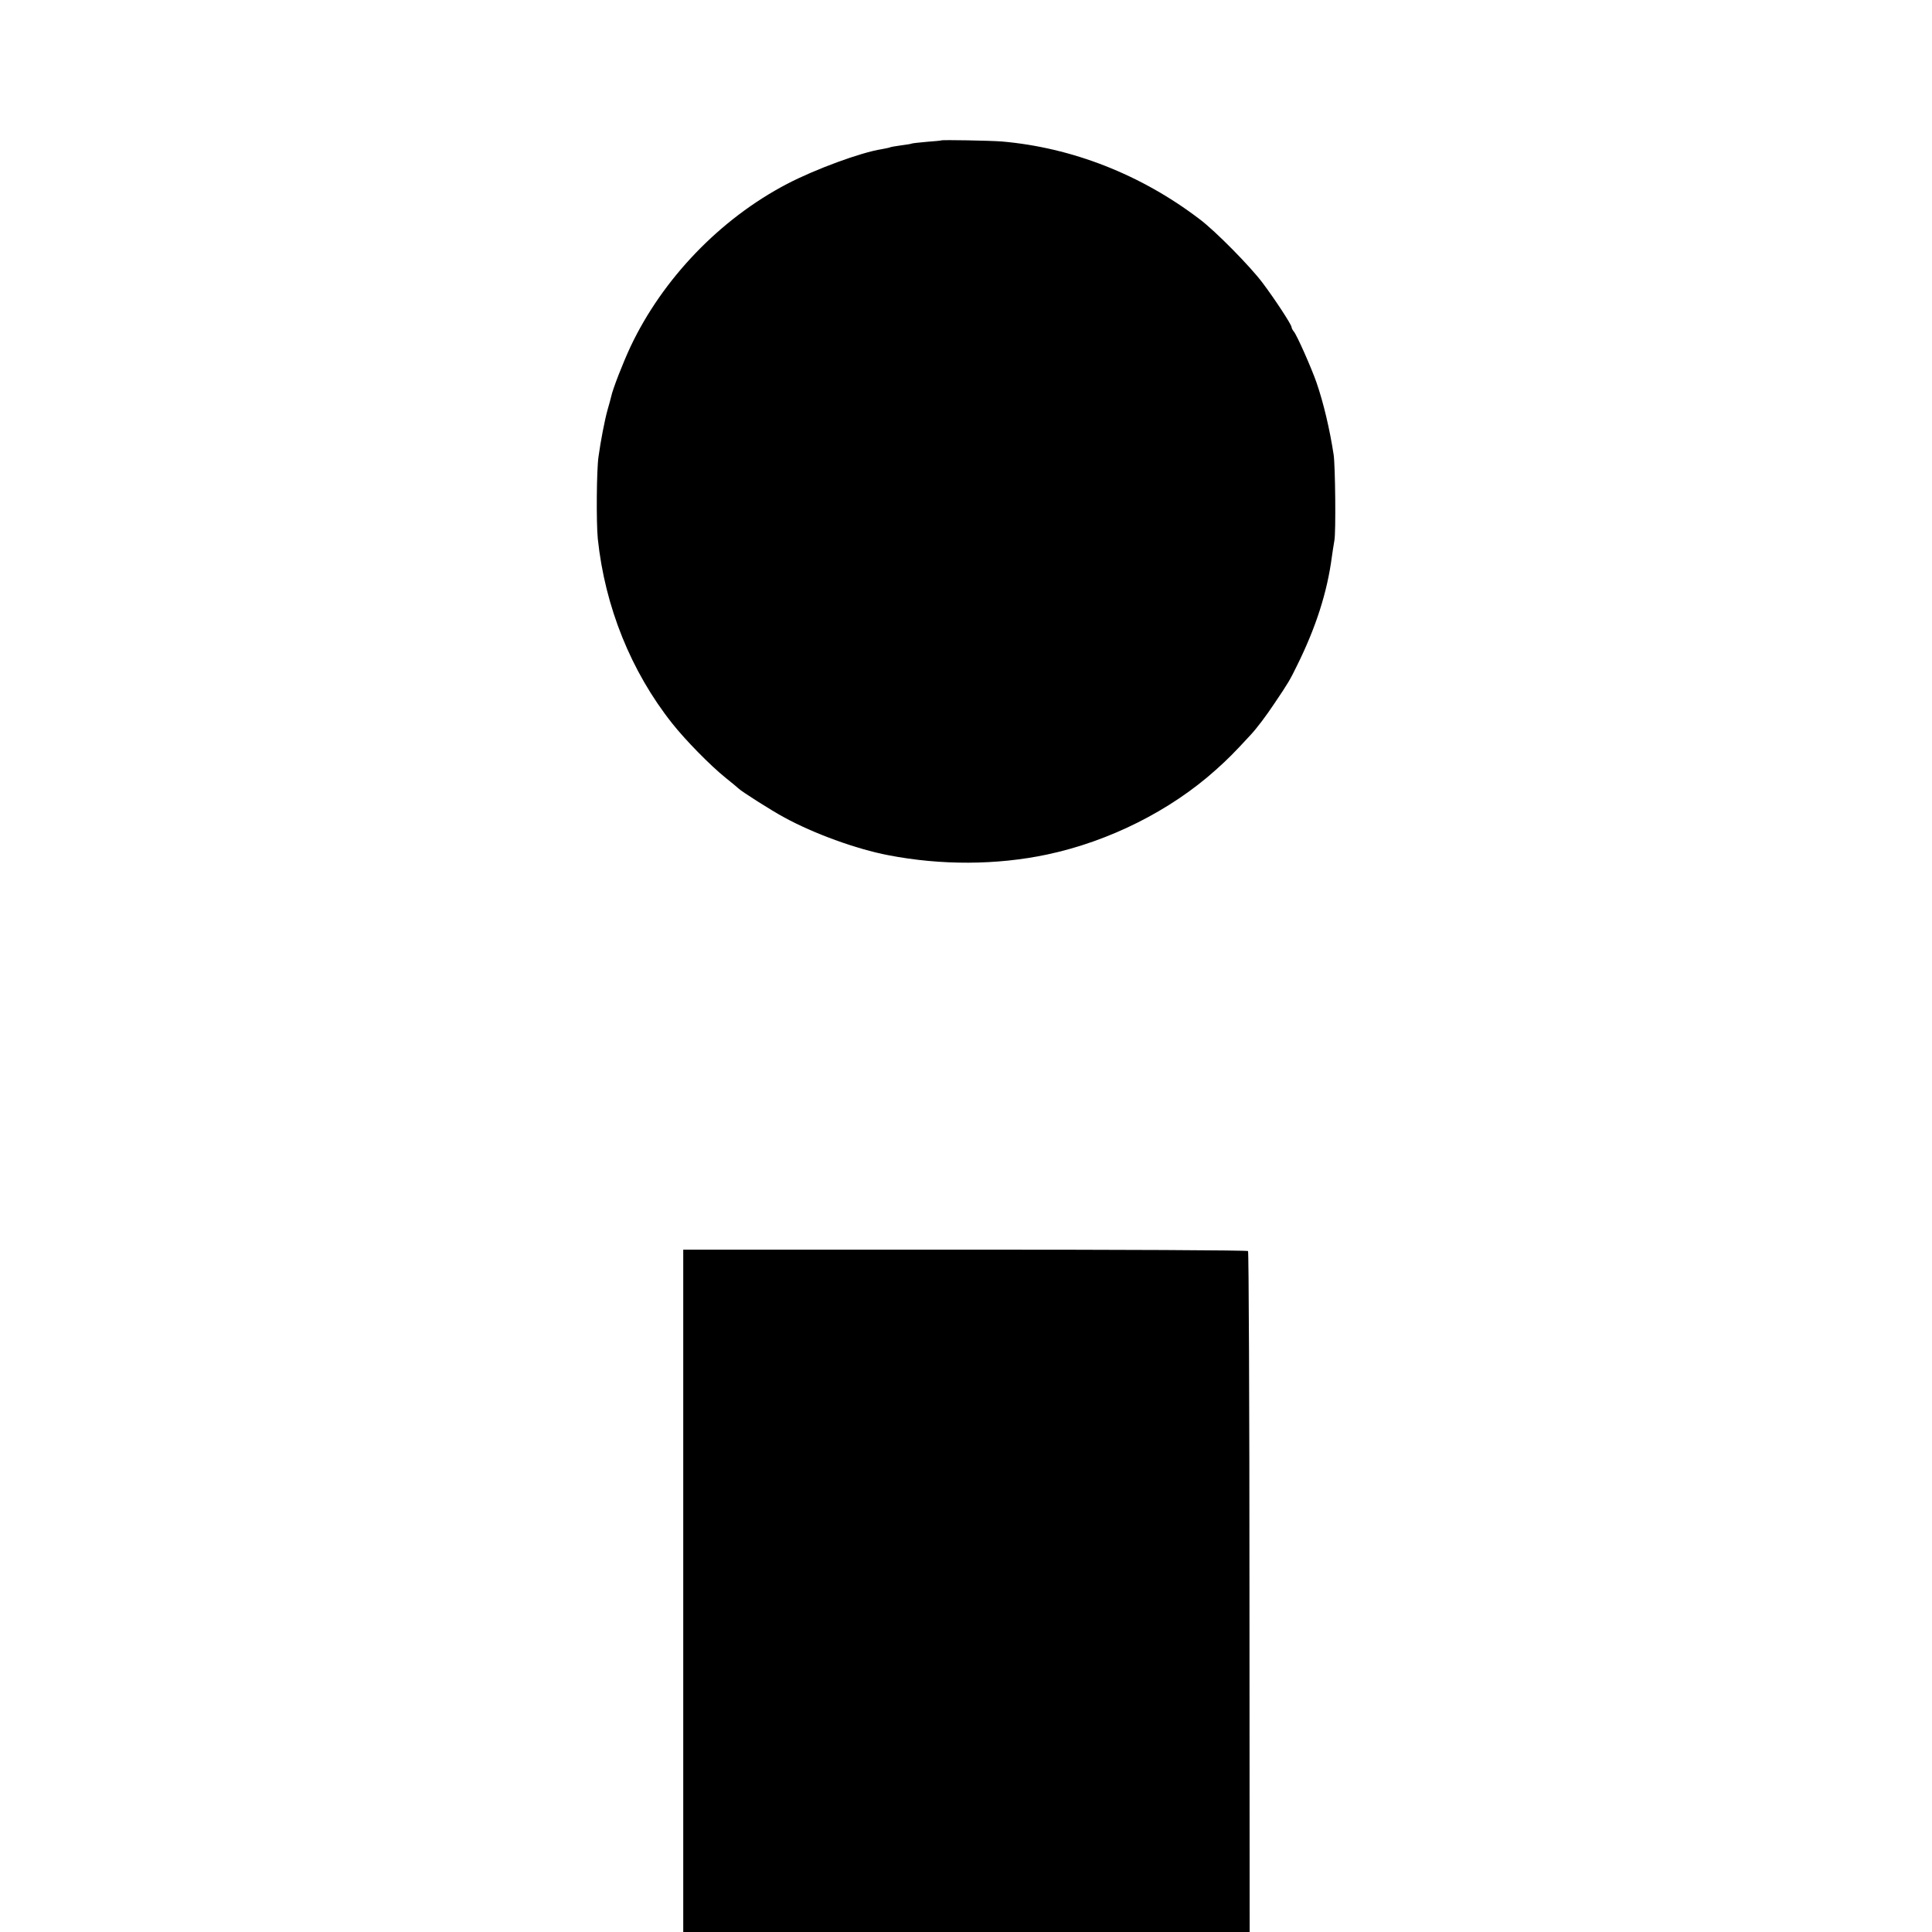
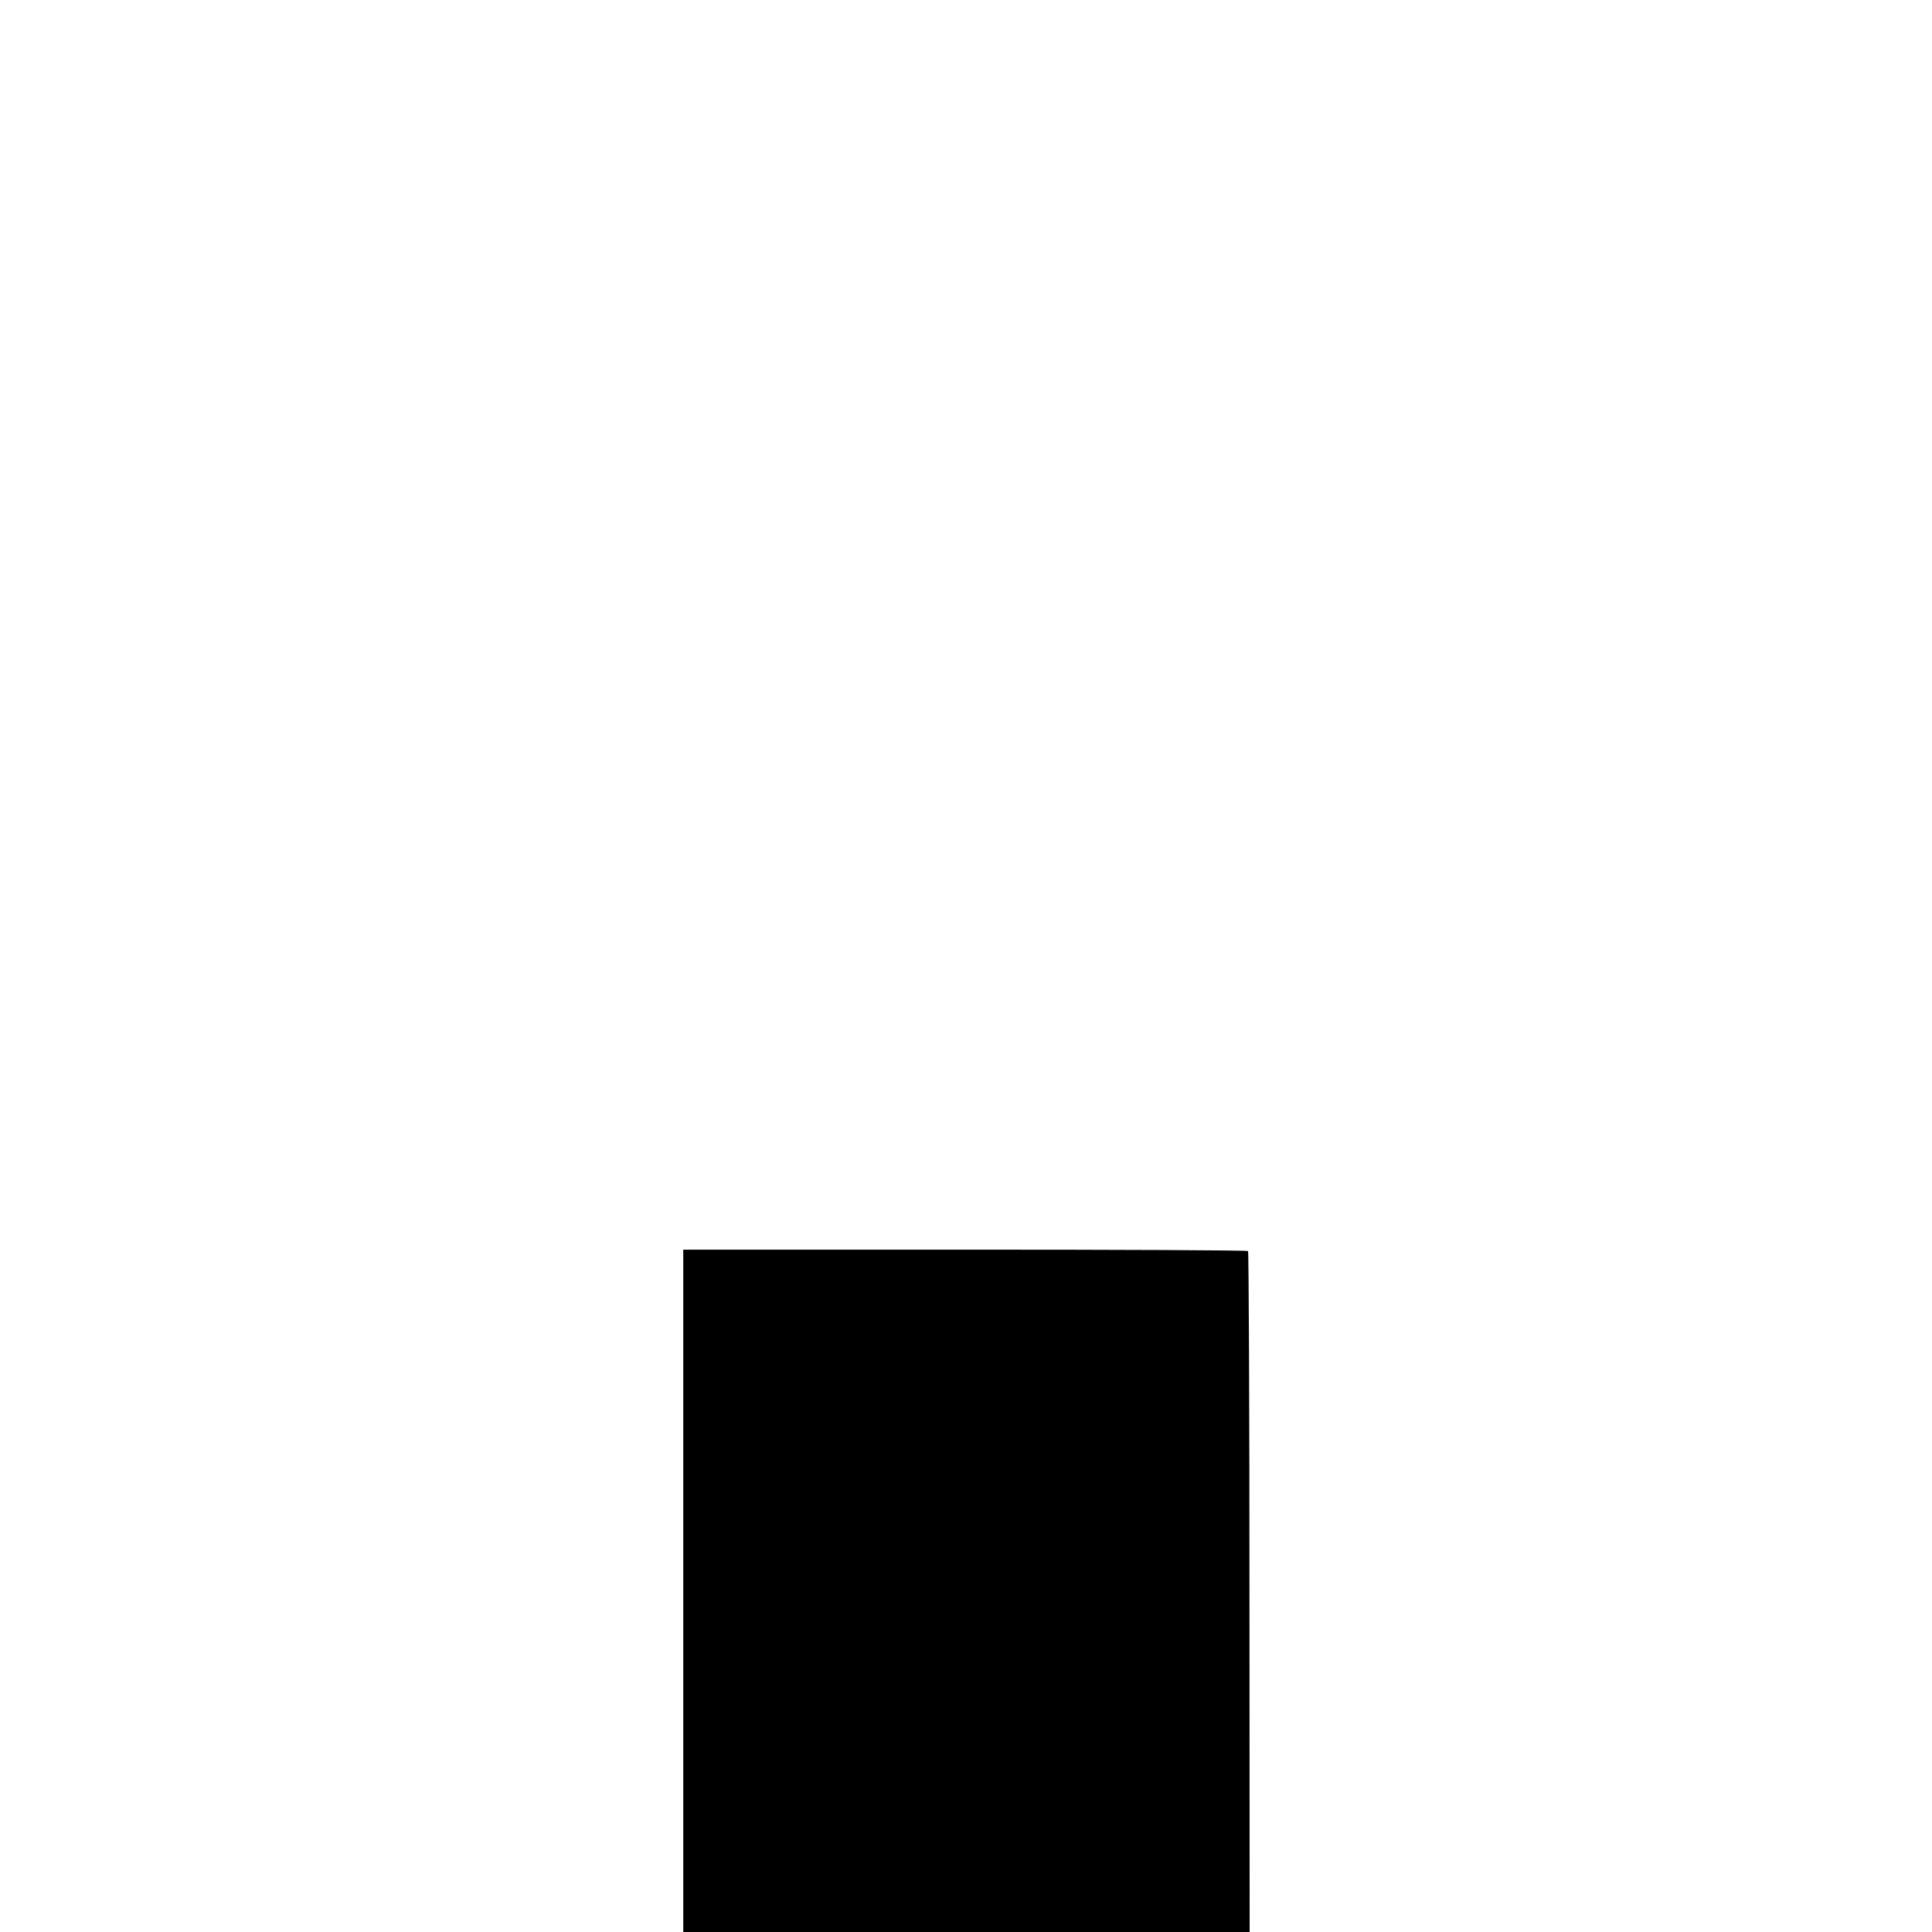
<svg xmlns="http://www.w3.org/2000/svg" version="1.0" width="1083pt" height="1083pt" viewBox="0 0 1083 1083" preserveAspectRatio="xMidYMid meet">
  <g transform="translate(0,1083) scale(0.1,-0.1)" fill="#000000" stroke="none">
-     <path d="M5277 10043 c-1 -1 -38 -5 -82 -8 -44 -4 -82 -8 -85 -10 -3 -2 -30 -6 -60 -10 -30 -4 -58 -9 -61 -11 -4 -2 -24 -6 -45 -10 -118 -18 -375 -113 -532 -195 -375 -196 -697 -531 -877 -911 -43 -92 -100 -238 -109 -281 -3 -12 -12 -47 -21 -77 -15 -54 -38 -172 -50 -260 -11 -74 -13 -369 -4 -460 40 -382 187 -745 417 -1035 76 -96 213 -235 297 -303 39 -31 72 -59 75 -62 14 -15 185 -124 256 -162 164 -90 405 -178 584 -212 294 -57 607 -56 890 4 348 74 691 246 946 475 67 60 100 93 194 195 34 36 89 109 136 180 75 111 85 128 125 210 106 214 169 411 195 610 3 25 10 65 14 90 9 46 5 417 -4 480 -22 144 -57 292 -96 405 -28 81 -110 266 -127 286 -7 8 -13 20 -13 25 0 14 -95 159 -163 249 -69 92 -264 290 -352 356 -329 251 -716 402 -1110 436 -64 5 -334 10 -338 6z" />
    <path d="M3830 1913 l0 -1913 1588 0 1587 0 -1 1905 c0 1048 -4 1908 -8 1912 -4 5 -718 8 -1587 8 l-1579 0 0 -1912z" />
  </g>
</svg>